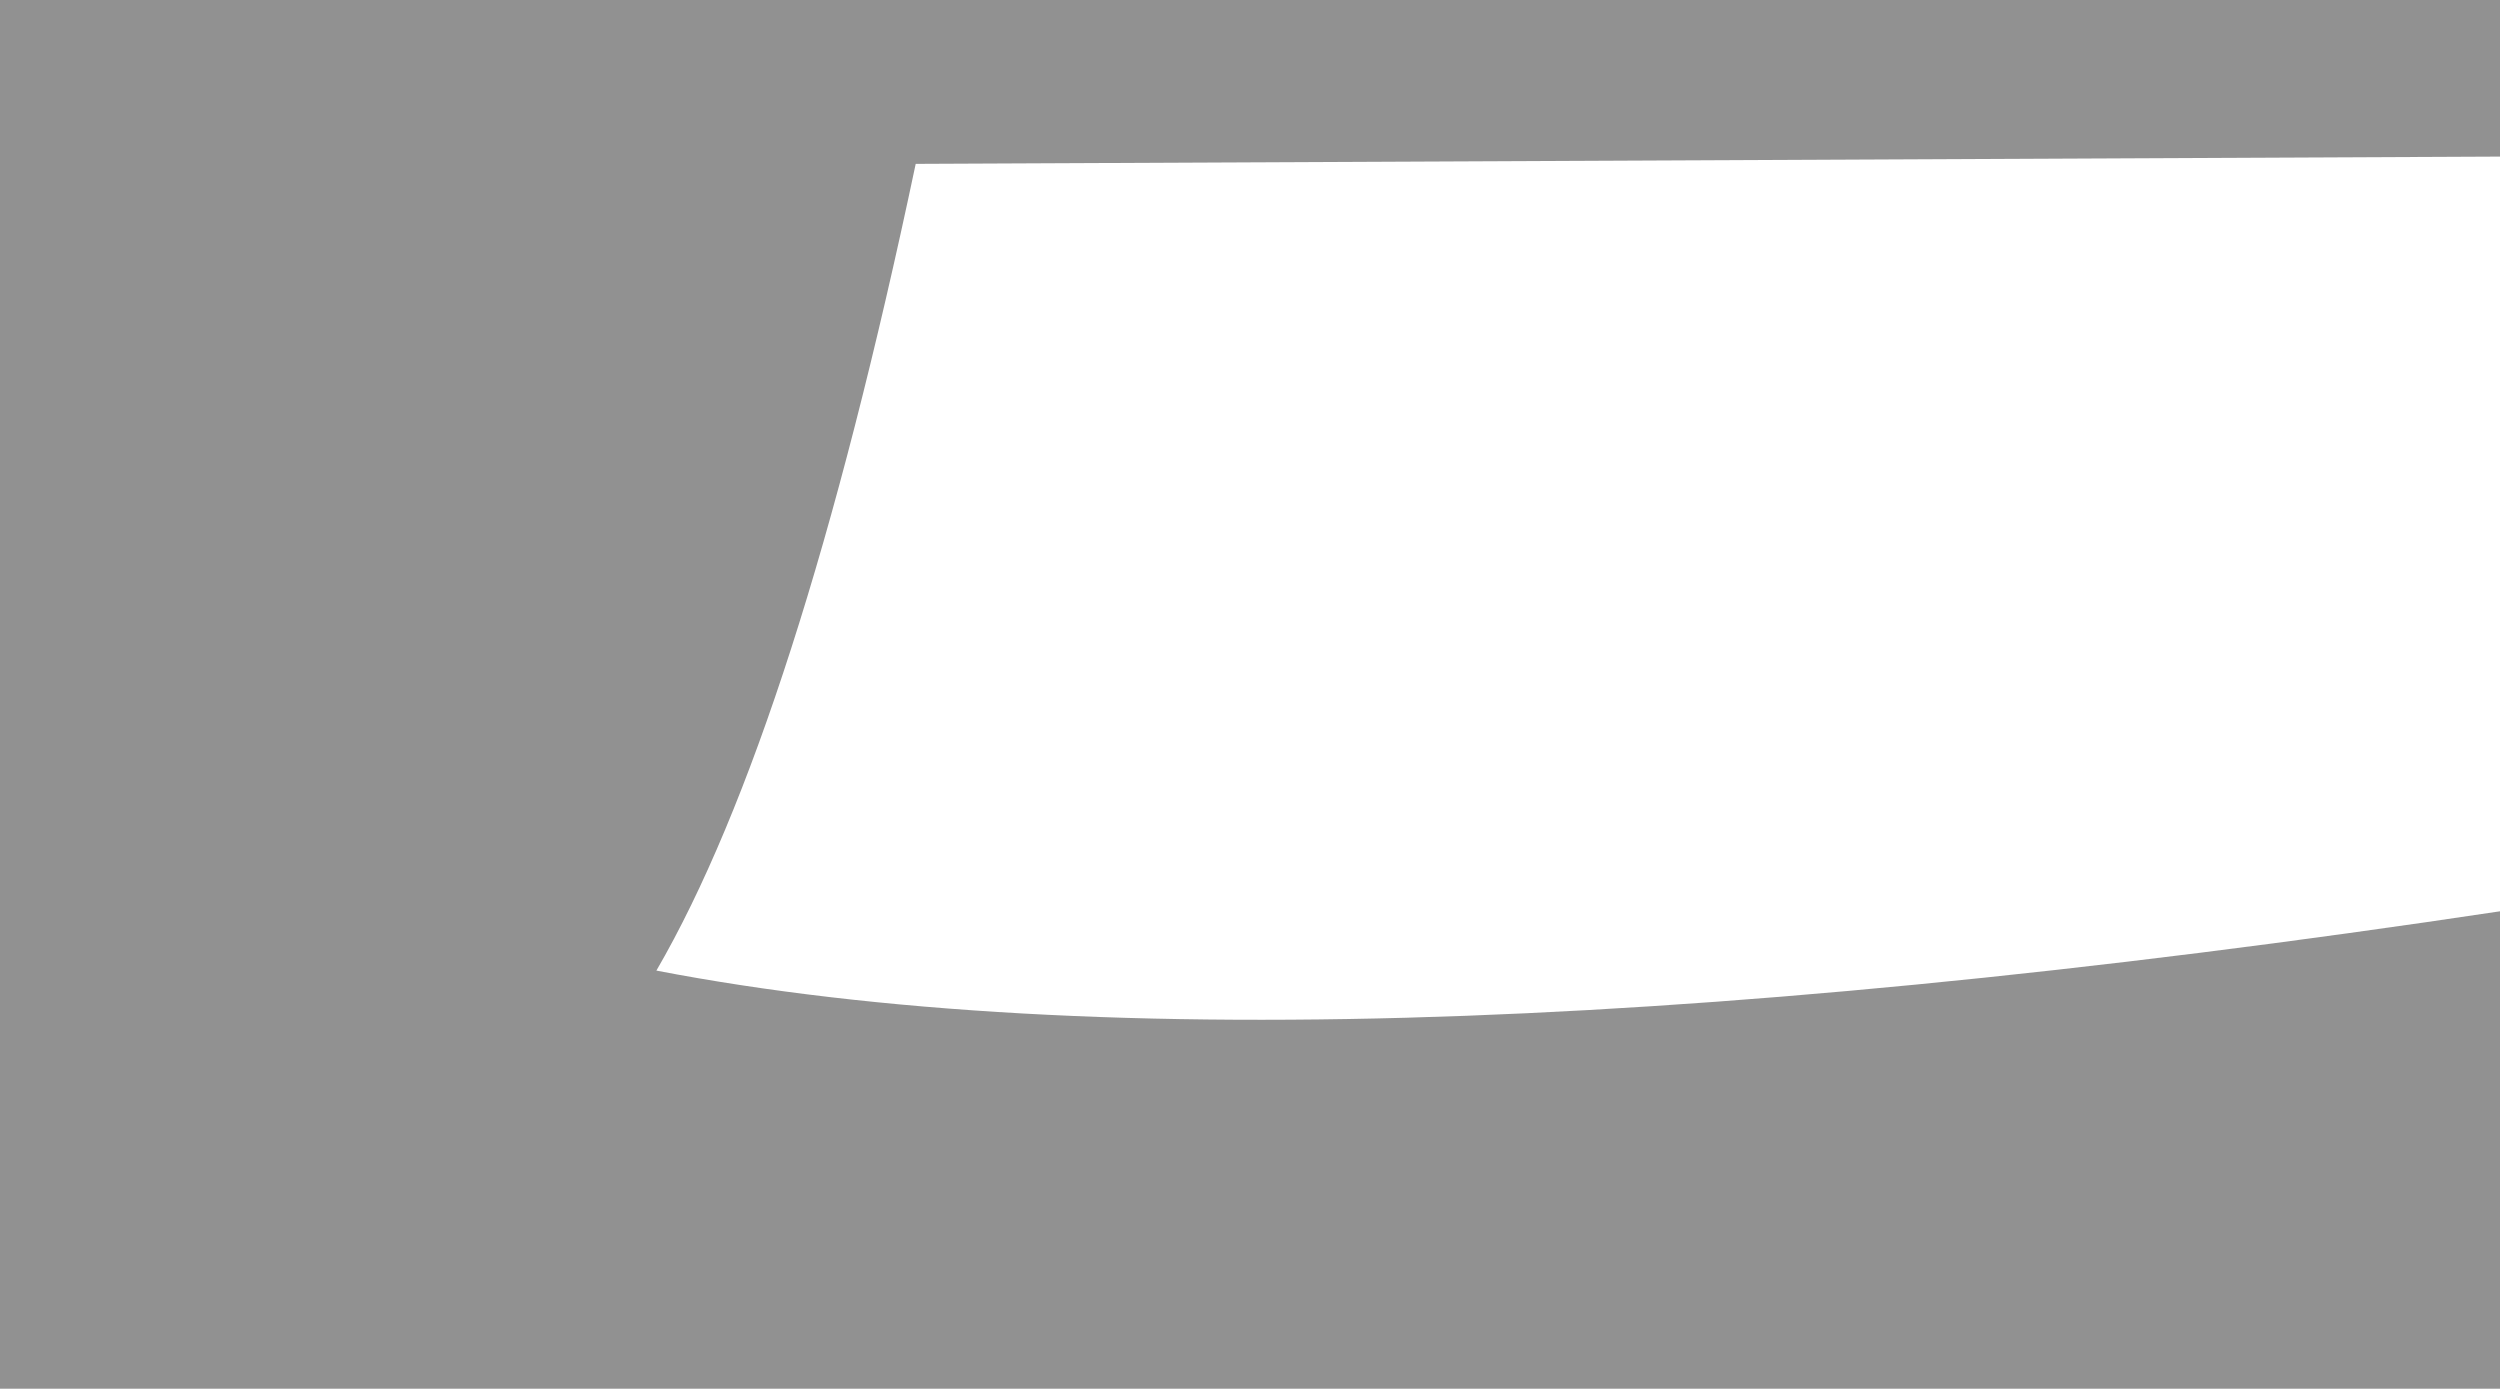
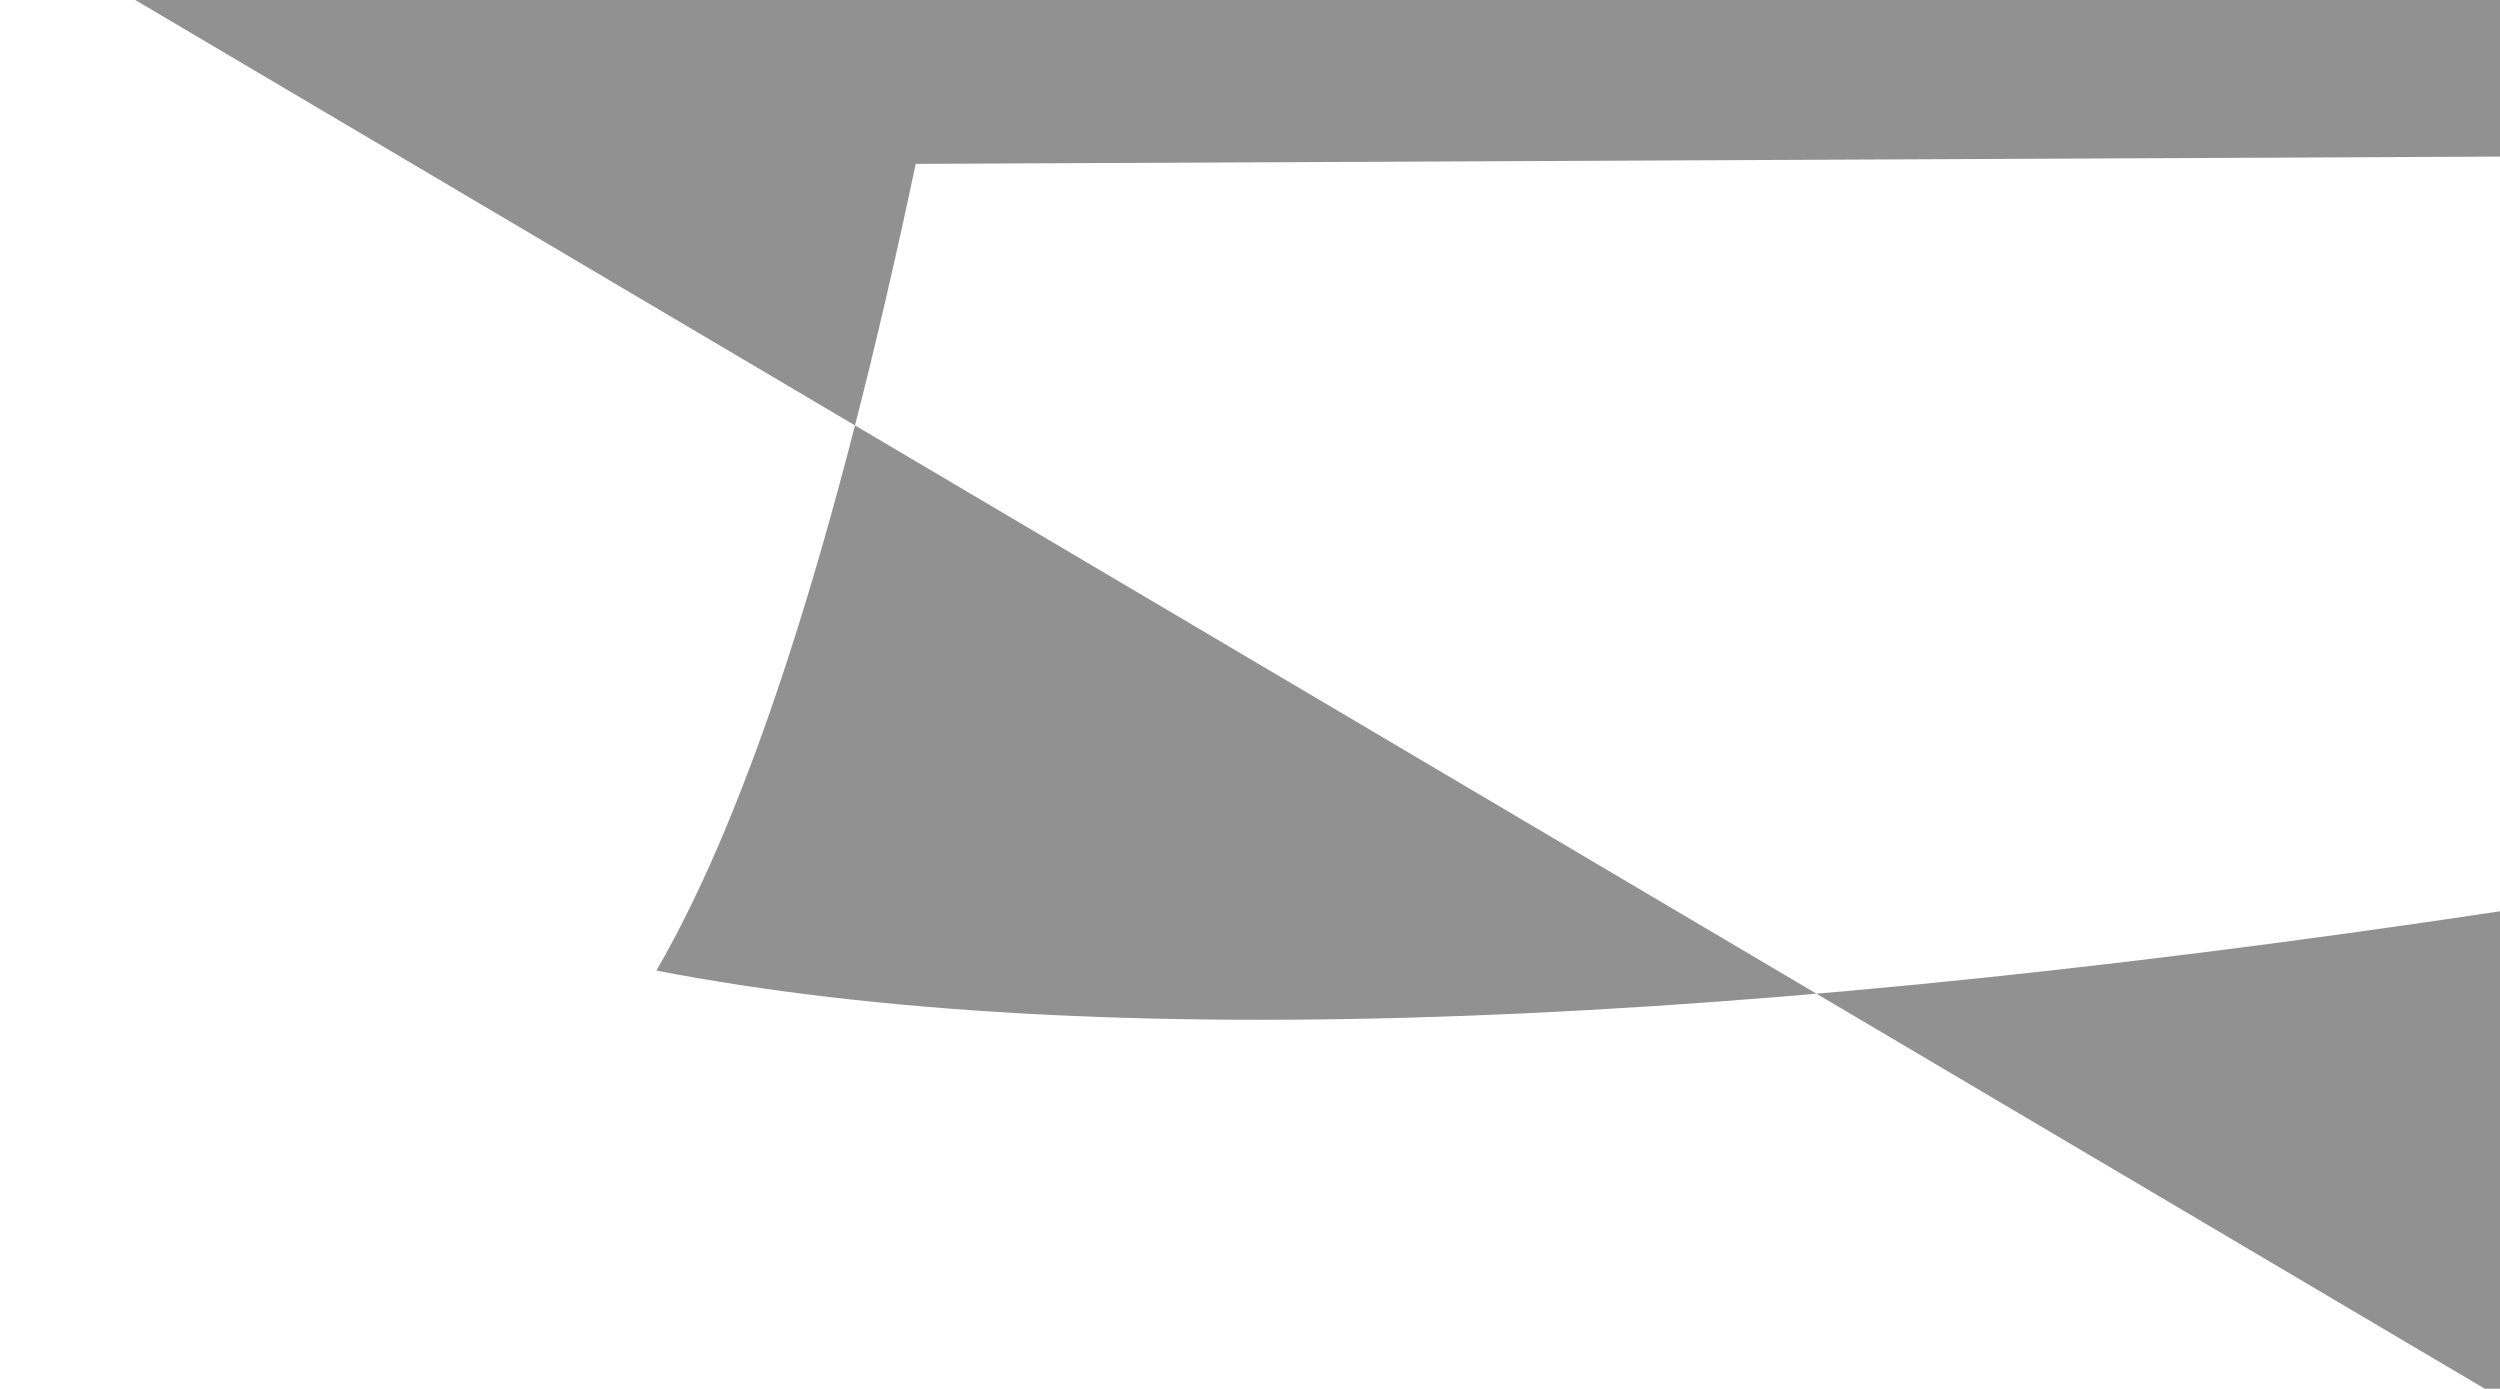
<svg xmlns="http://www.w3.org/2000/svg" width="1440px" height="800px" viewBox="0 0 1440 800" version="1.1">
  <title>Rectangle</title>
  <defs>
    <filter x="-7.7%" y="-13.0%" width="115.4%" height="125.9%" filterUnits="objectBoundingBox" id="filter-1">
      <feGaussianBlur stdDeviation="40" in="SourceGraphic" />
    </filter>
  </defs>
  <g id="Web" stroke="none" stroke-width="1" fill="none" fill-rule="evenodd" opacity="0.461">
    <g id="Foto" fill="#111111">
-       <path d="M-58,-80.332 L1503.191,-88.766 L1482.297,90 L527.445,94.391 C481.607,311.628 431.818,466.518 378.078,559.062 C629.836,607.576 999.488,593.793 1487.035,517.715 L1494,837 L-58,837 L-58,-80.332 Z" id="Rectangle" filter="url(#filter-1)" />
+       <path d="M-58,-80.332 L1503.191,-88.766 L1482.297,90 L527.445,94.391 C481.607,311.628 431.818,466.518 378.078,559.062 C629.836,607.576 999.488,593.793 1487.035,517.715 L1494,837 L-58,-80.332 Z" id="Rectangle" filter="url(#filter-1)" />
    </g>
  </g>
</svg>